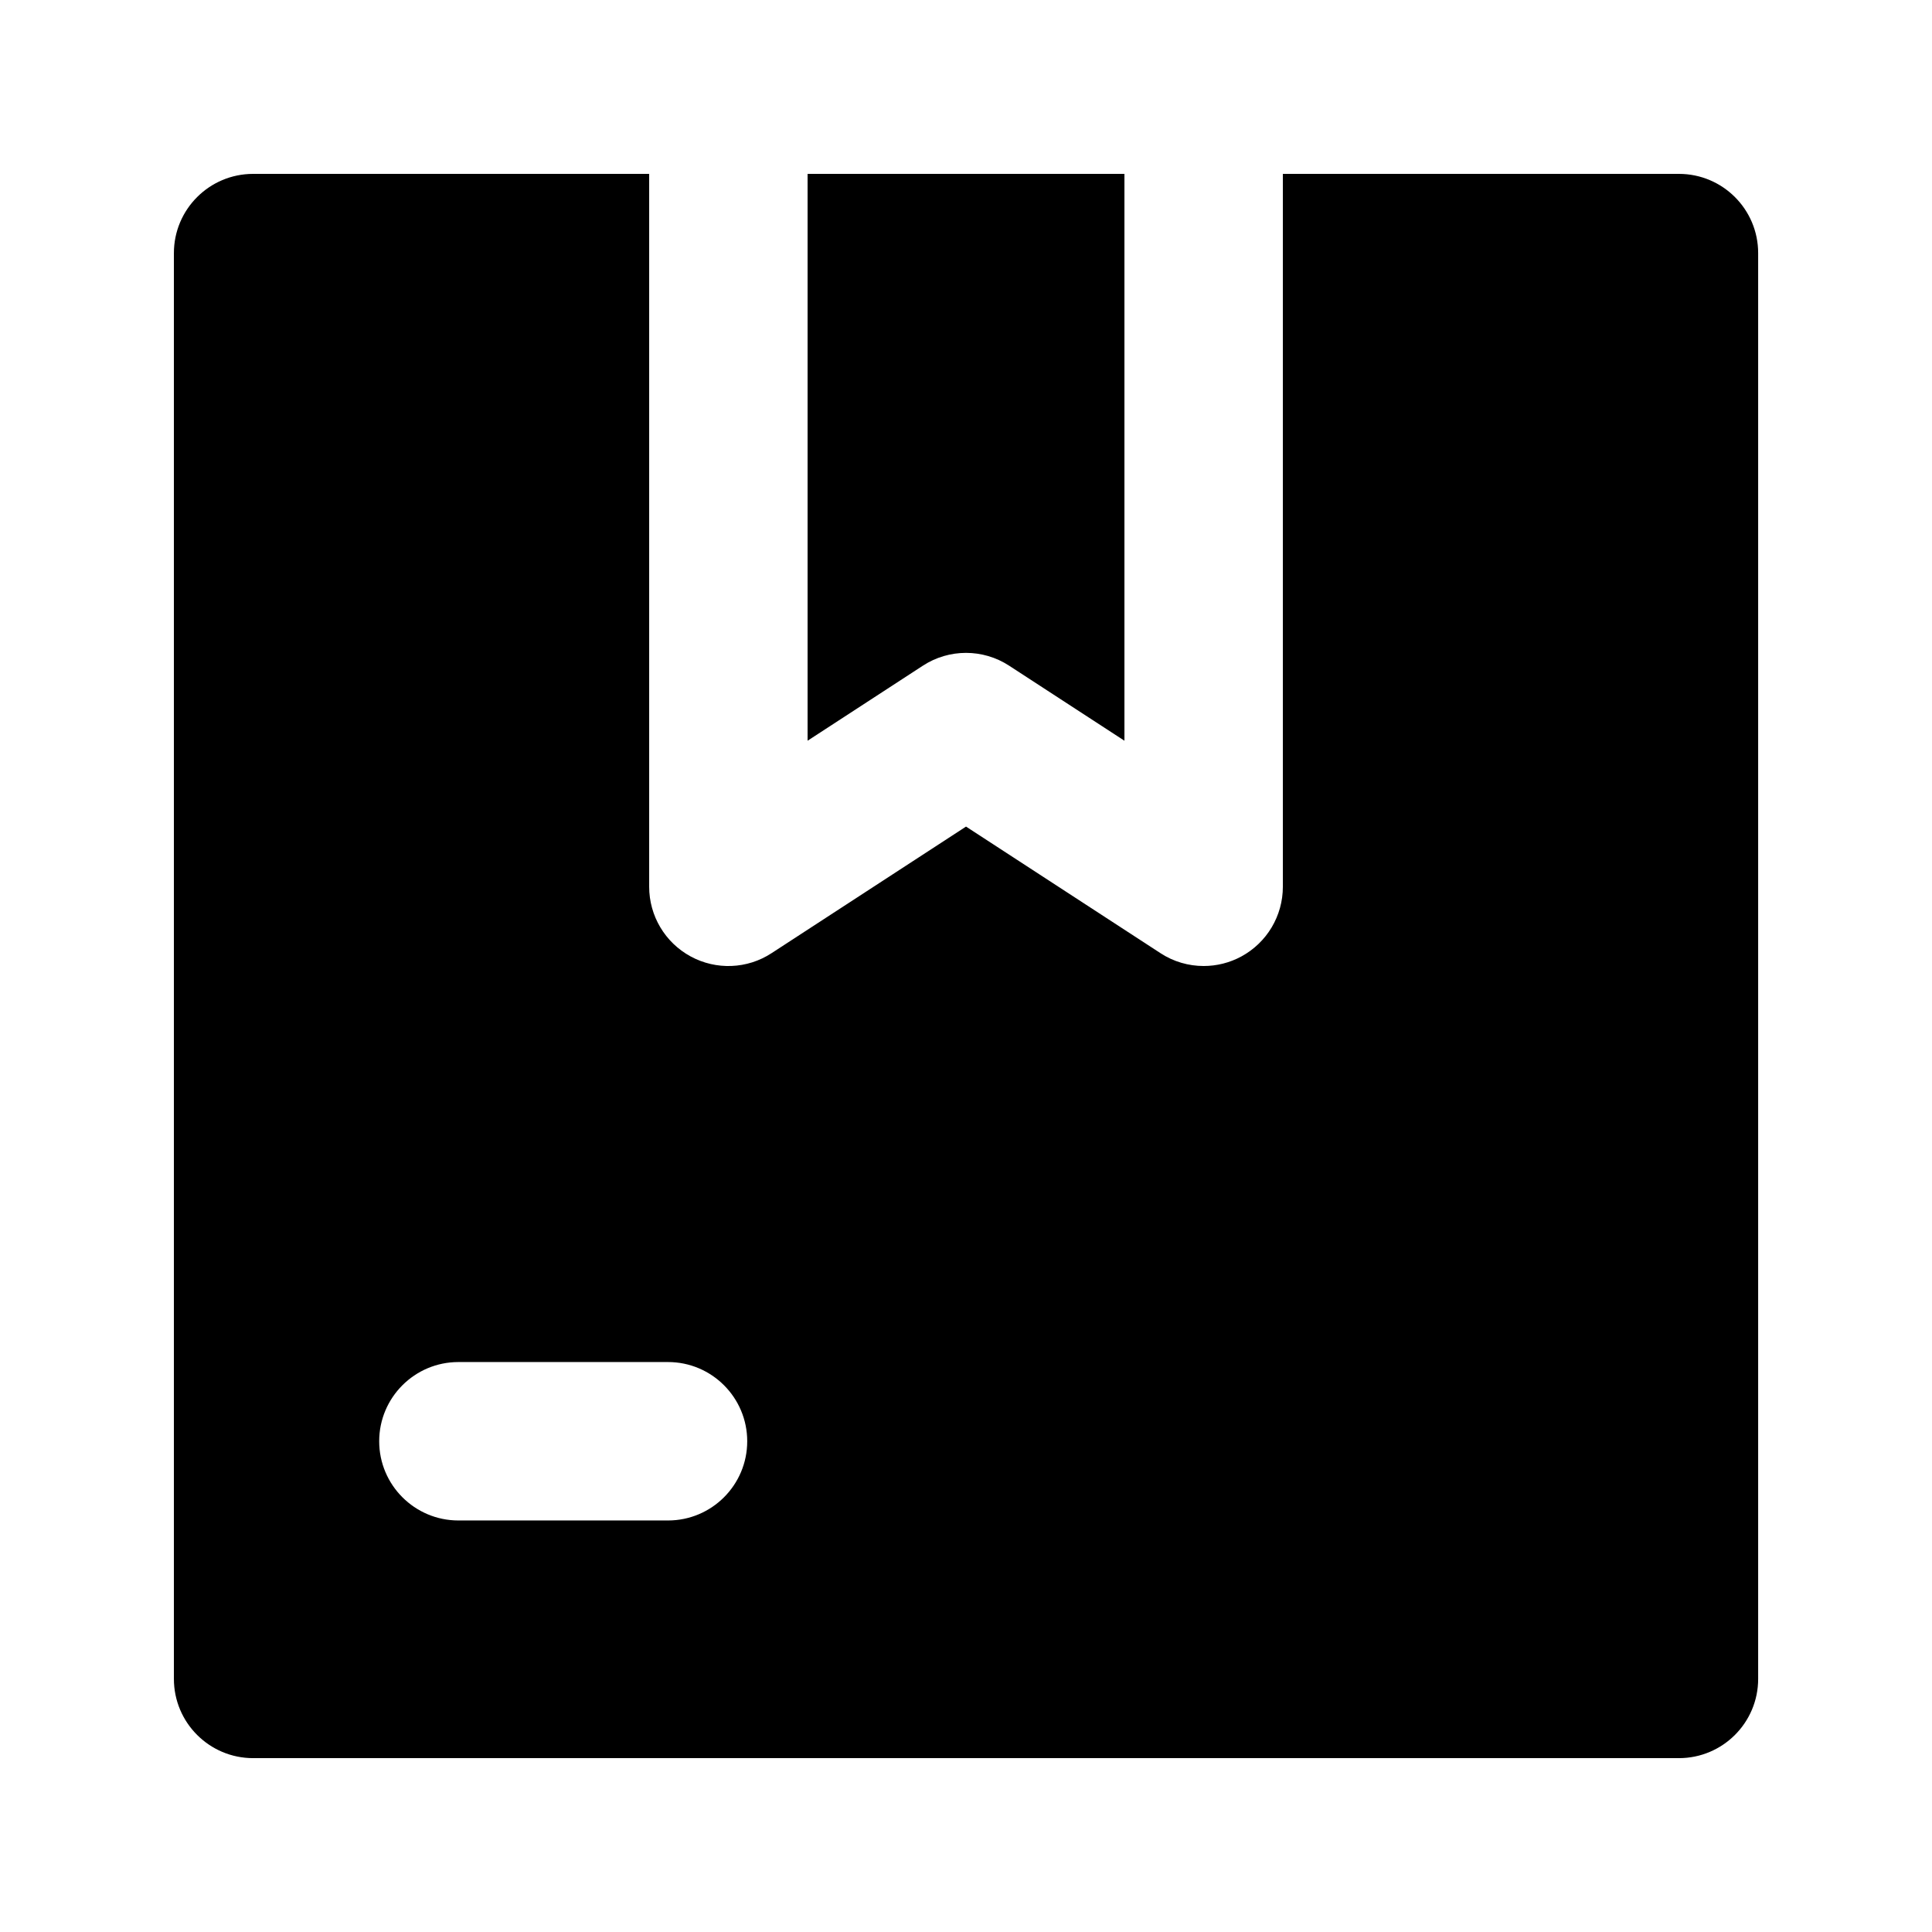
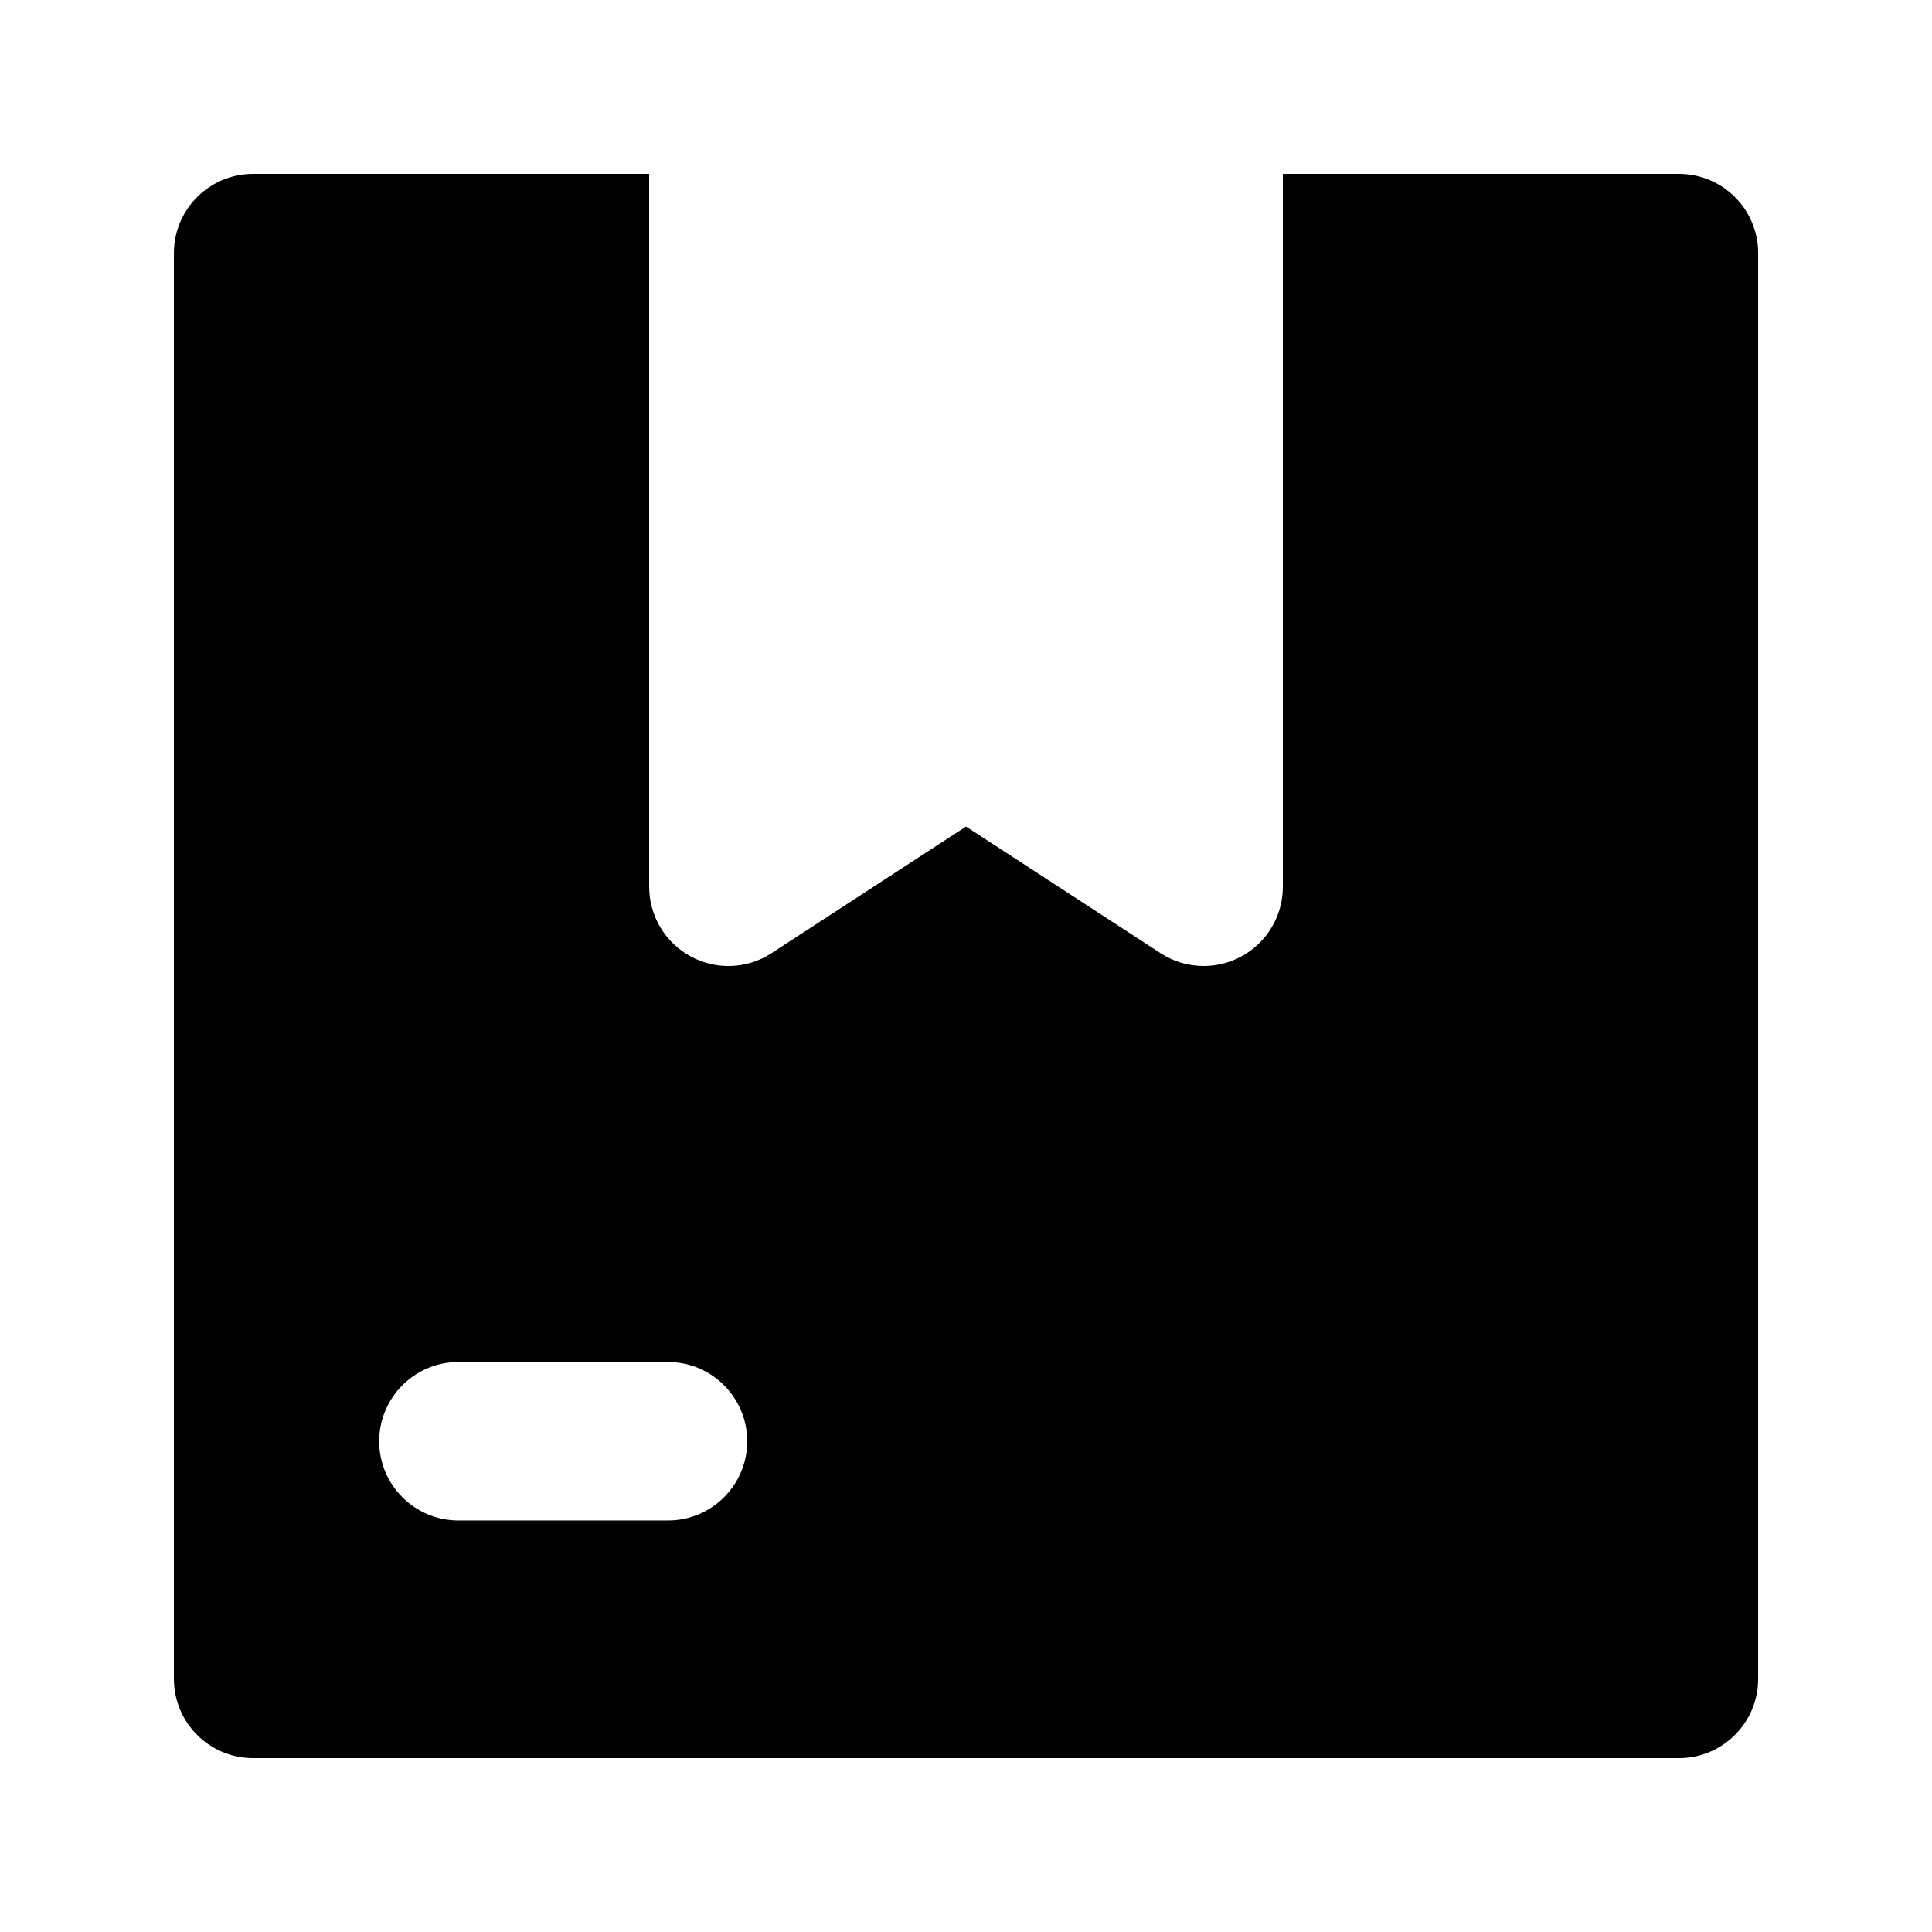
<svg xmlns="http://www.w3.org/2000/svg" fill="#000000" width="800px" height="800px" version="1.1" viewBox="144 144 512 512">
  <g>
-     <path d="m411.44 320.42 30.547 19.879v-150.22h-83.969v150.22l30.543-19.879c6.949-4.535 15.934-4.535 22.879 0z" />
    <path d="m588.93 190.08h-104.96v188.93c0 7.703-4.219 14.777-10.98 18.453-3.125 1.699-6.566 2.539-10.008 2.539-3.988 0-7.977-1.133-11.441-3.402l-51.535-33.547-51.535 33.547c-6.445 4.219-14.695 4.535-21.453 0.859-6.762-3.672-10.98-10.746-10.98-18.449v-188.93h-104.96c-11.59 0-20.992 9.402-20.992 20.992v377.86c0 11.586 9.406 20.992 20.992 20.992h377.86c11.586 0 20.992-9.406 20.992-20.992v-377.86c0-11.59-9.402-20.992-20.992-20.992zm-267.9 356.86h-55.547c-11.586 0-20.992-9.406-20.992-20.992 0-11.586 9.406-20.992 20.992-20.992h55.547c11.586 0 20.992 9.406 20.992 20.992 0 11.59-9.406 20.992-20.992 20.992z" />
  </g>
</svg>